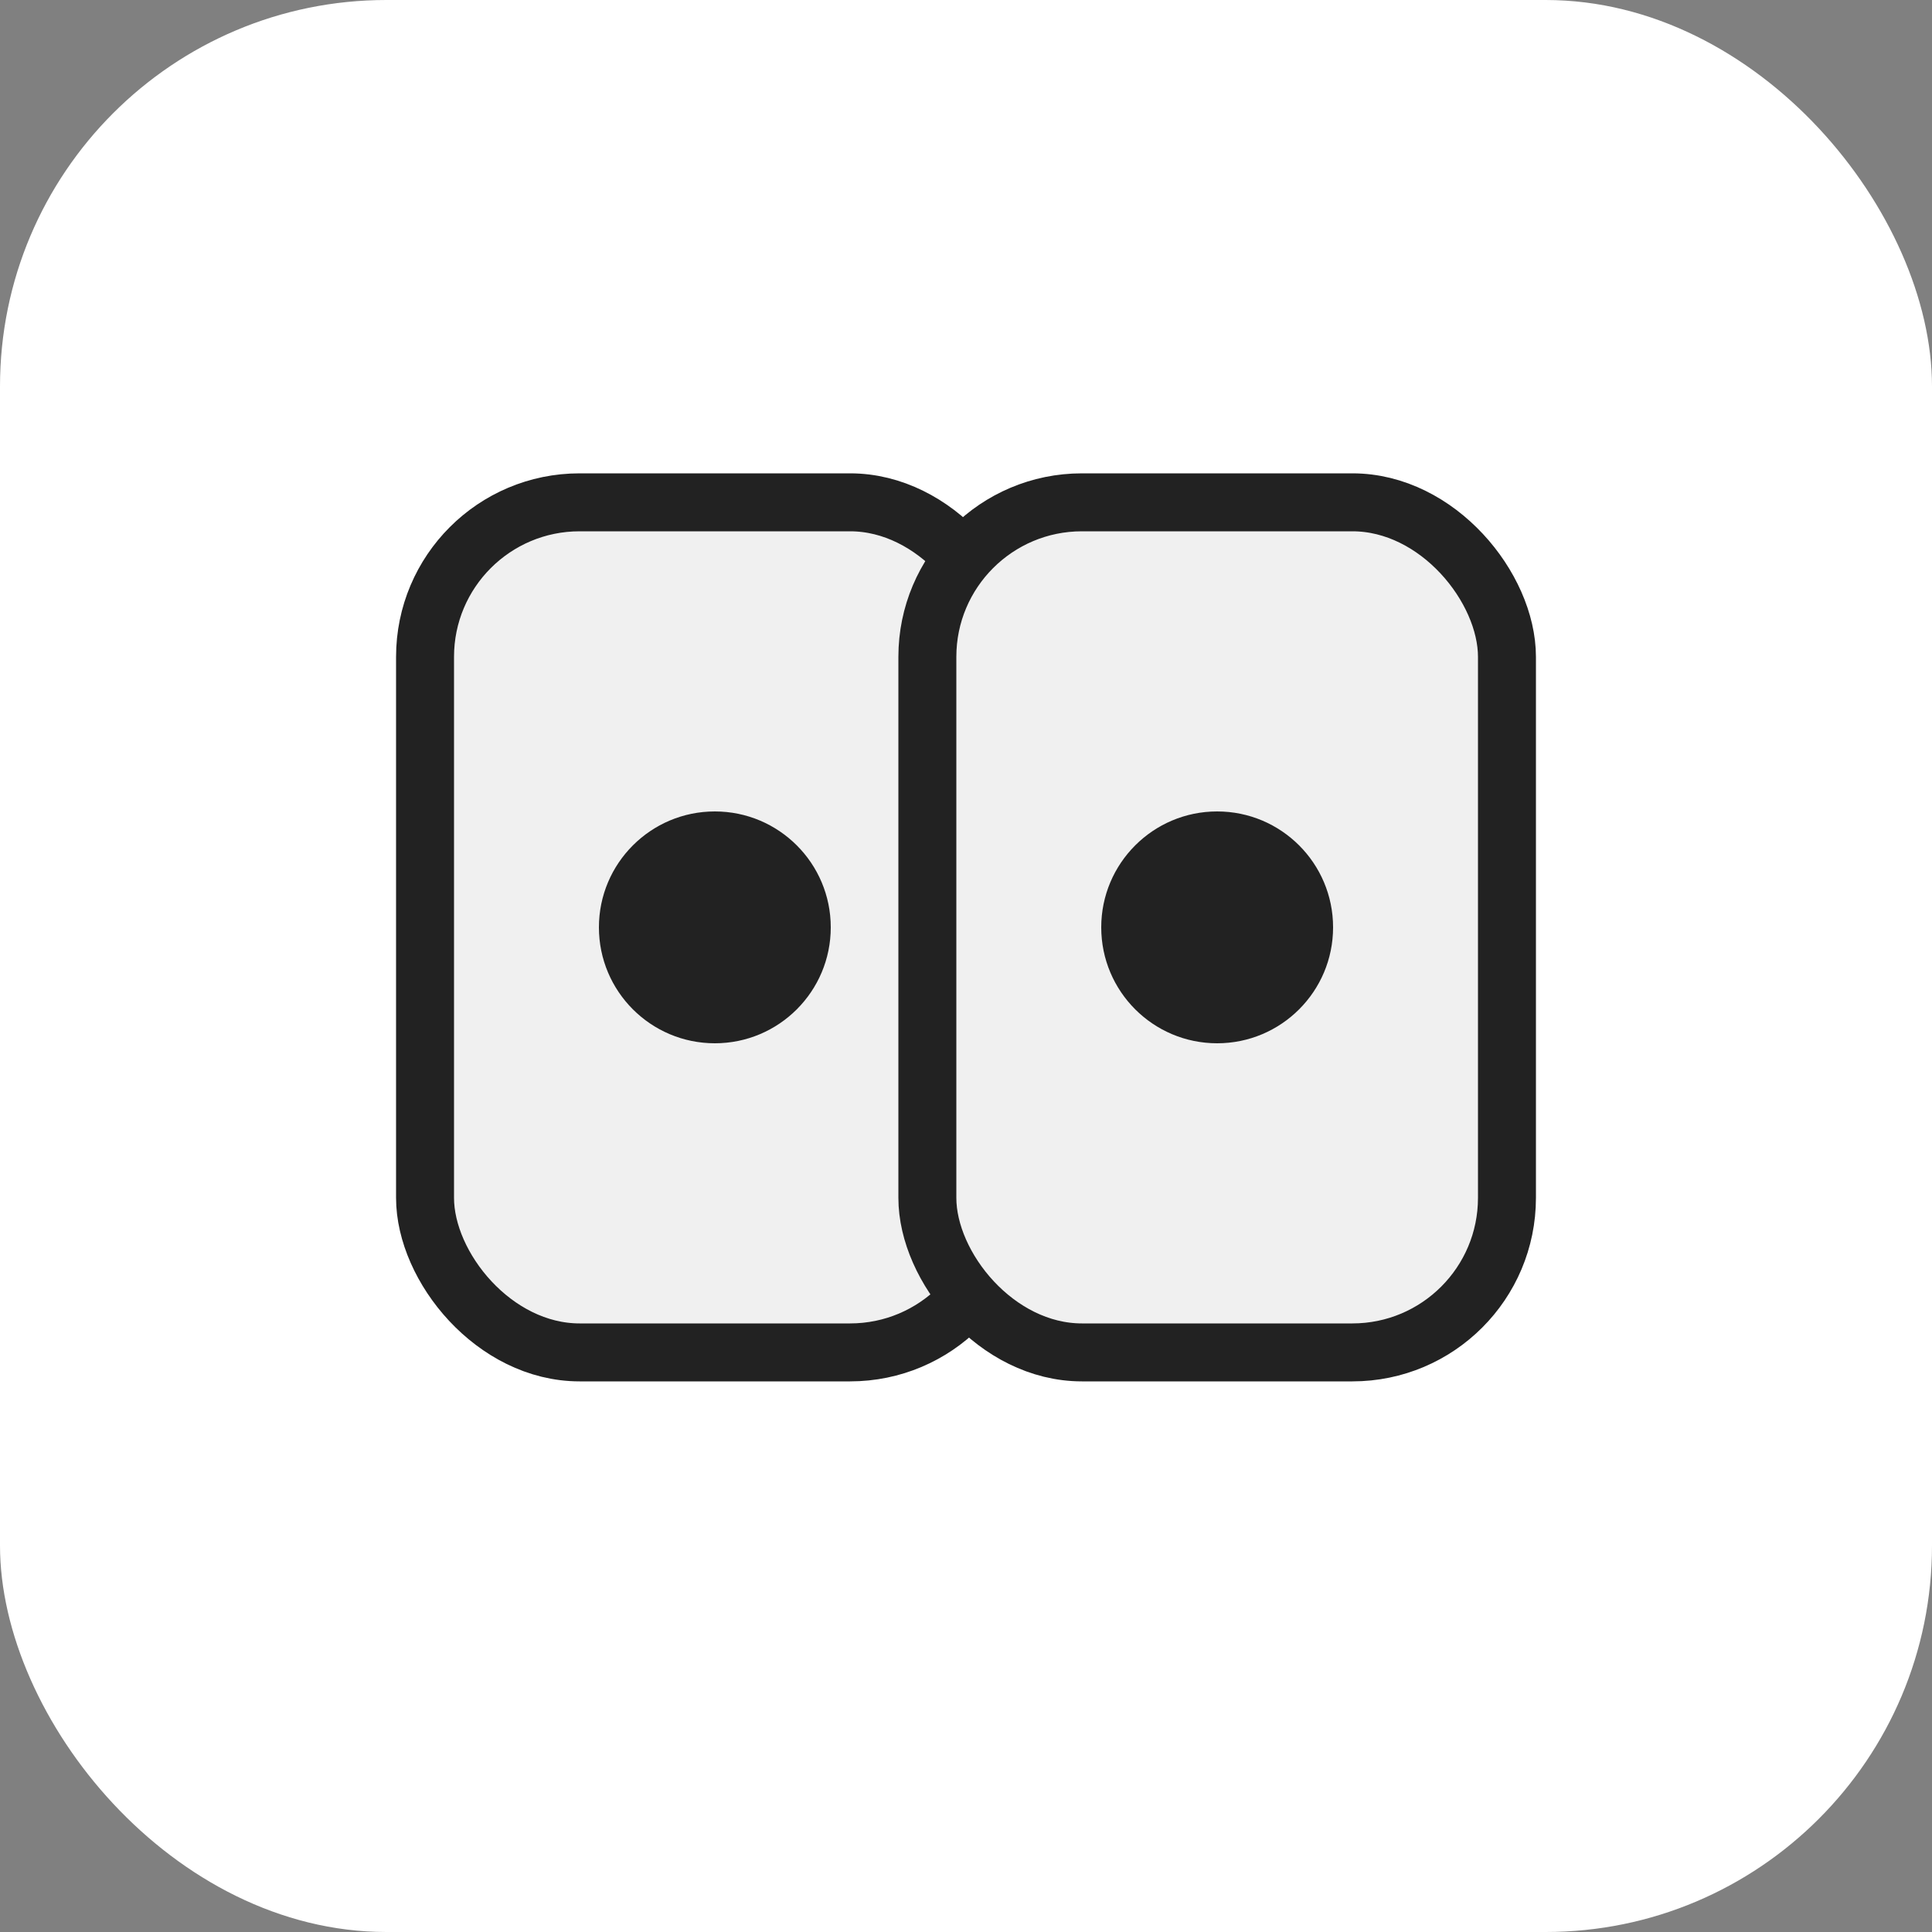
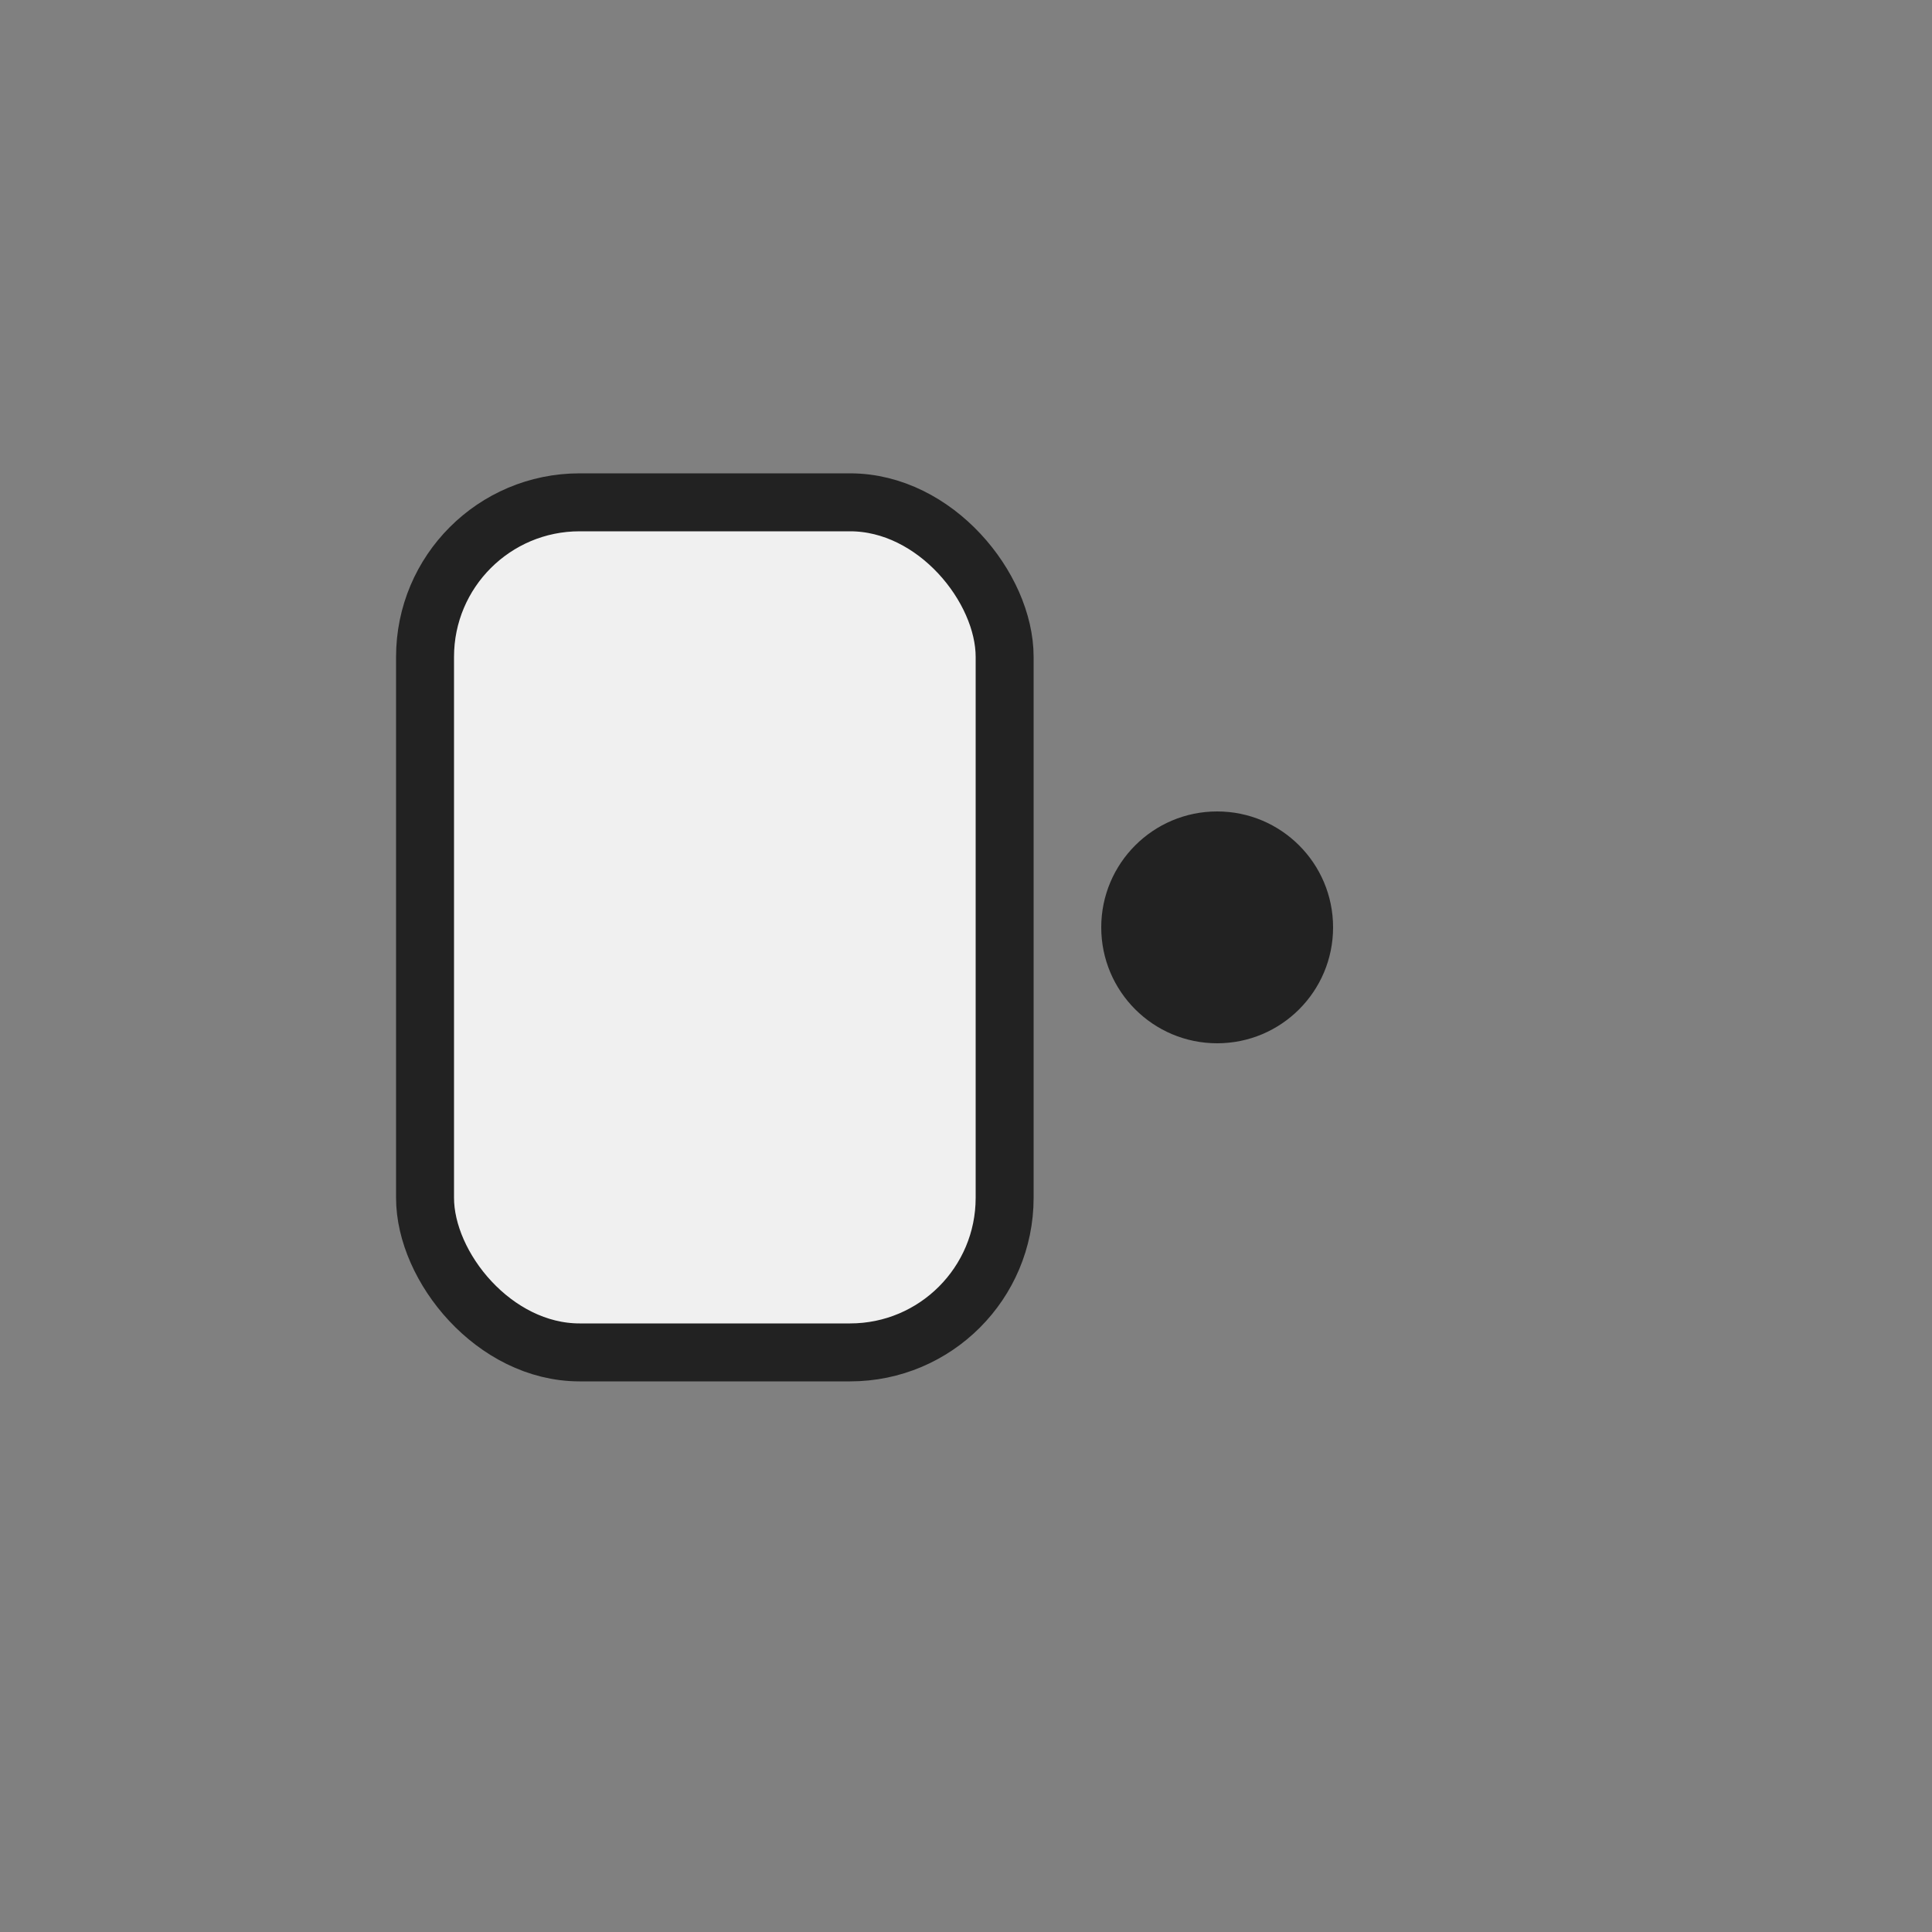
<svg xmlns="http://www.w3.org/2000/svg" viewBox="0 0 100 100">
  <rect x="0" y="0" width="100" height="100" fill="#808080" stroke="none" />
-   <rect width="100" height="100" rx="20" fill="#ffffff" />
  <rect x="22" y="26" width="30" height="44" rx="8" fill="#f0f0f0" stroke="#222" stroke-width="3" />
-   <rect x="48" y="26" width="30" height="44" rx="8" fill="#f0f0f0" stroke="#222" stroke-width="3" />
-   <circle cx="37" cy="48" r="6" fill="#222" />
  <circle cx="63" cy="48" r="6" fill="#222" />
</svg>